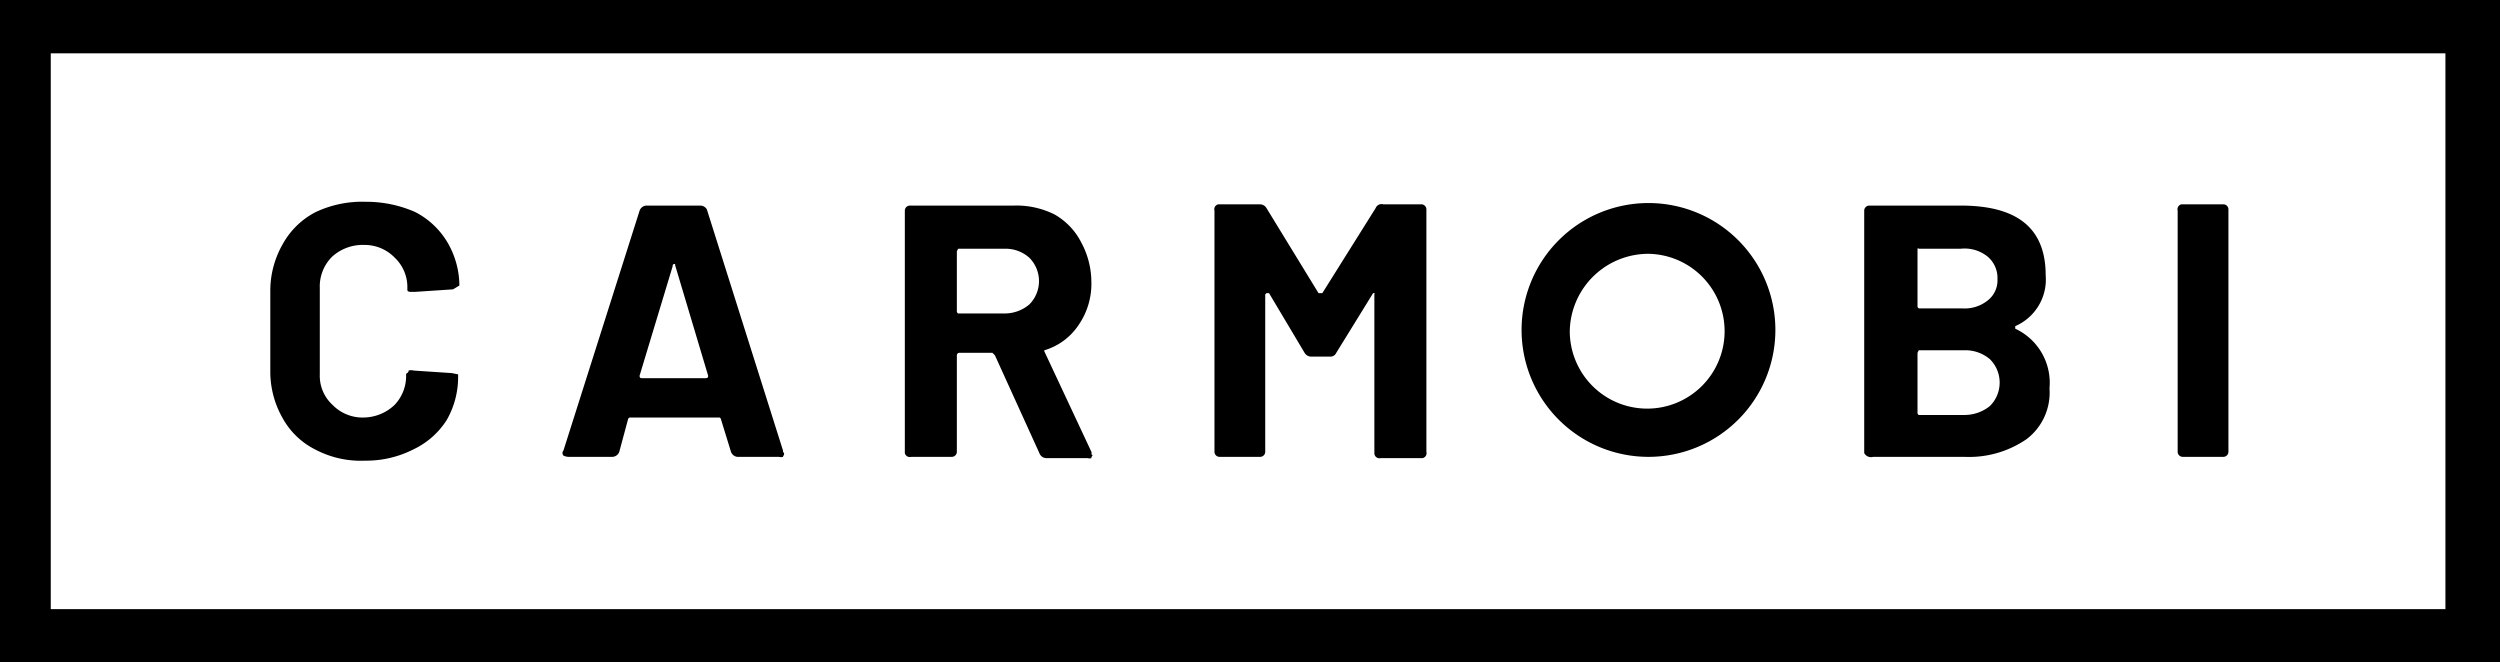
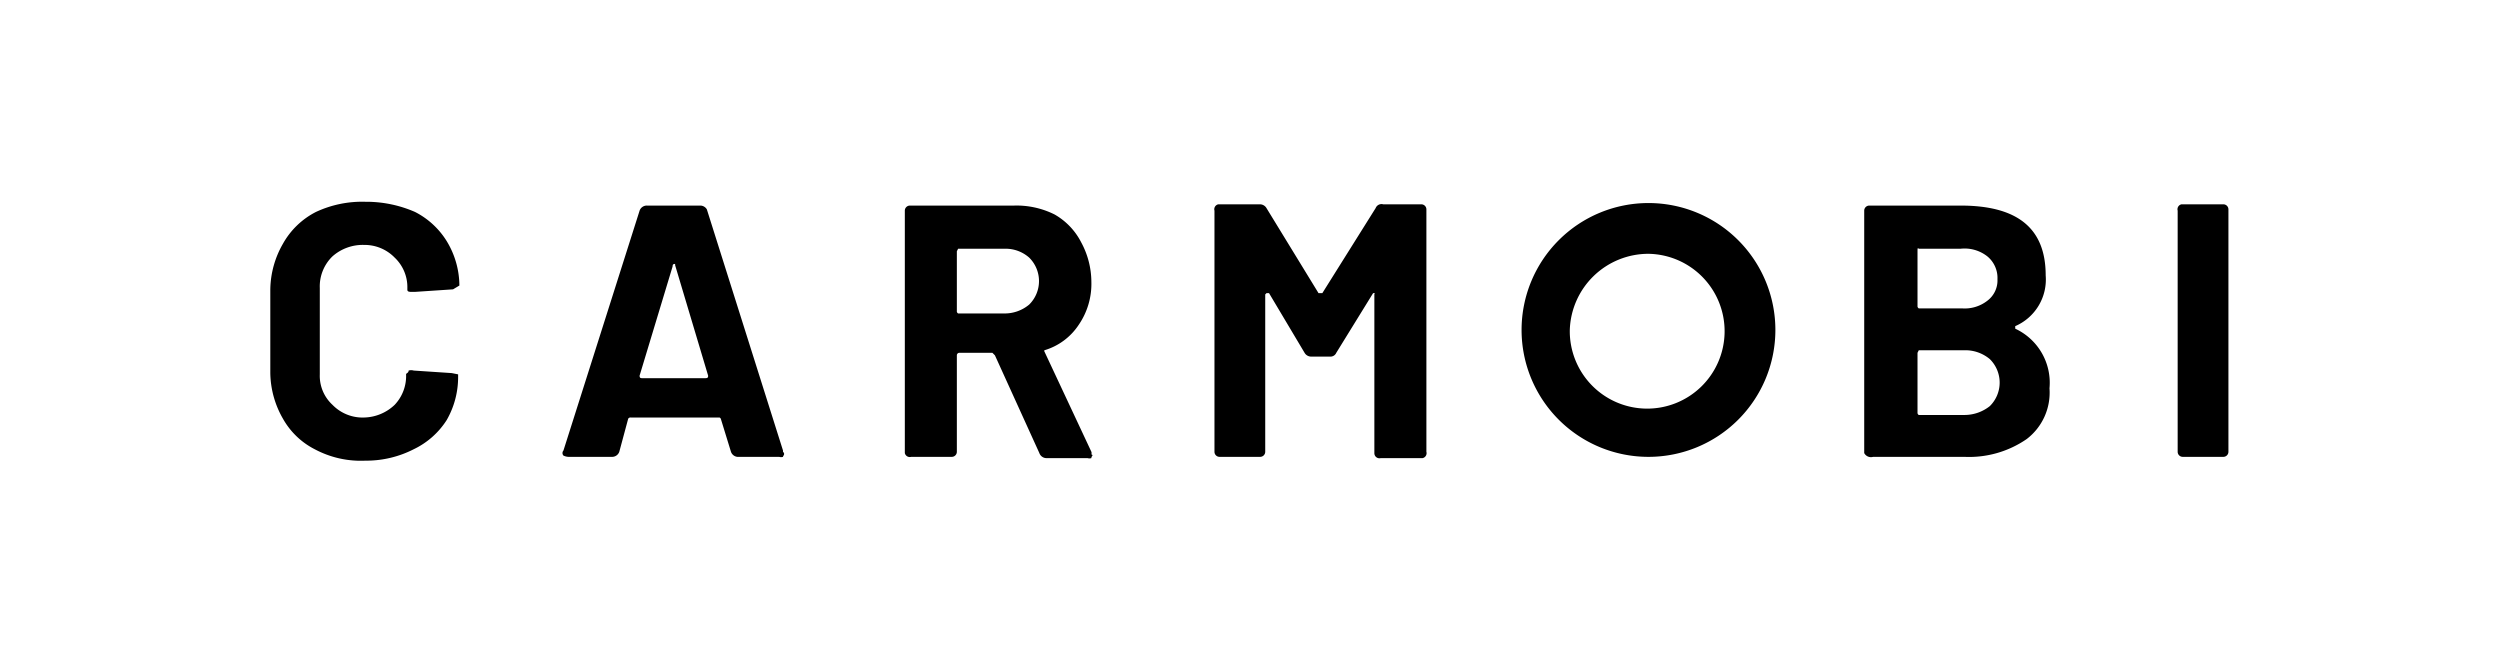
<svg xmlns="http://www.w3.org/2000/svg" viewBox="0 0 197 52.2">
  <path d="M24.8 35.4a7.7 7.7 0 0 0 4 .9 8.2 8.2 0 0 0 3.8-.9 6.3 6.3 0 0 0 2.6-2.3 6.8 6.8 0 0 0 .9-3.4v-.2l-.5-.1-3-.2a.7.7 0 0 0-.4 0c0 .2-.2.2-.2.3a3.3 3.3 0 0 1-.9 2.4 3.6 3.6 0 0 1-2.4 1 3.3 3.3 0 0 1-2.5-1 3.1 3.1 0 0 1-1-2.4v-6.8a3.3 3.3 0 0 1 1-2.5 3.6 3.6 0 0 1 2.5-.9 3.3 3.3 0 0 1 2.4 1 3.2 3.2 0 0 1 1 2.4v.1c0 .1 0 .2.3.2h.3l3-.2.5-.3a6.8 6.8 0 0 0-1-3.5 6.3 6.3 0 0 0-2.5-2.3 9.6 9.6 0 0 0-3.9-.8 8.6 8.6 0 0 0-3.9.8 6.2 6.2 0 0 0-2.6 2.5 7.4 7.4 0 0 0-1 3.6v6.6a7.4 7.4 0 0 0 1 3.6 6 6 0 0 0 2.5 2.4ZM45 36h3.2a.6.6 0 0 0 .6-.4l.7-2.6a.2.2 0 0 1 .2-.1h7a.2.2 0 0 1 .1.1l.8 2.6a.6.6 0 0 0 .5.4h3.3a.5.5 0 0 0 .3 0c0-.1.2-.2 0-.4v-.1l-6-19a.6.6 0 0 0-.5-.3H51a.6.6 0 0 0-.6.4l-6 18.9a.3.3 0 0 0 0 .4 1 1 0 0 0 .5.1ZM53 21c0-.2.1-.2.2-.2v.1l2.6 8.7c0 .1 0 .2-.2.2h-5c-.1 0-.2 0-.2-.2ZM71.8 36H75a.4.4 0 0 0 .4-.4V28a.2.2 0 0 1 .2-.2h2.6l.2.2 3.5 7.7a.6.6 0 0 0 .6.4h3.2a.5.5 0 0 0 .3 0c0-.2.2-.2 0-.3a.3.3 0 0 0 0-.2l-3.7-7.9a.1.1 0 0 1 0-.1 4.9 4.9 0 0 0 2.7-2 5.7 5.7 0 0 0 1-3.4 6.6 6.6 0 0 0-.8-3.1 5.3 5.3 0 0 0-2.1-2.2 6.7 6.7 0 0 0-3.2-.7h-8.2a.4.4 0 0 0-.4.4v19.1a.4.4 0 0 0 .5.3Zm3.6-16.2.1-.2h3.7a2.8 2.8 0 0 1 1.9.7 2.6 2.6 0 0 1 0 3.7 3 3 0 0 1-2 .7h-3.6a.2.2 0 0 1-.1-.2ZM96.1 36h3.2a.4.4 0 0 0 .4-.4V23.2l.1-.1h.2l2.8 4.7a.6.6 0 0 0 .5.3h1.5a.5.5 0 0 0 .5-.3l2.9-4.7h.1c.1 0 0 0 0 .1v12.5a.4.4 0 0 0 .5.4h3.3a.4.4 0 0 0 .3-.5V16.5a.4.4 0 0 0-.4-.4h-3a.5.5 0 0 0-.6.3l-4.2 6.7H103.9l-4.1-6.7a.6.6 0 0 0-.5-.3H96a.4.4 0 0 0-.3.5v19a.4.4 0 0 0 .4.4ZM147.6 36h7.2a8 8 0 0 0 4.9-1.4 4.6 4.6 0 0 0 1.8-4 4.7 4.7 0 0 0-2.7-4.7v-.2a4 4 0 0 0 2.4-4c0-3.7-2.2-5.5-6.7-5.5h-7.2a.4.4 0 0 0-.4.4v19.1a.6.6 0 0 0 .7.3Zm3.6-16.4h3.3a2.9 2.9 0 0 1 2.1.6 2.2 2.2 0 0 1 .8 1.8 2 2 0 0 1-.8 1.7 2.9 2.9 0 0 1-2 .6h-3.4a.2.2 0 0 1-.1-.2v-4.3c0-.2 0-.3.1-.2Zm-.1 8.2.1-.2h3.6a3 3 0 0 1 2 .7 2.6 2.6 0 0 1 0 3.7 3.2 3.2 0 0 1-2 .7h-3.6a.2.2 0 0 1-.1-.2ZM172 36h3.2a.4.4 0 0 0 .4-.4V16.5a.4.4 0 0 0-.4-.4h-3.3a.4.4 0 0 0-.3.5v19a.4.4 0 0 0 .4.4ZM129.9 36a10 10 0 1 0-10-10 10 10 0 0 0 10 10Zm0-16a6.1 6.1 0 1 1-6.2 6 6.2 6.2 0 0 1 6.2-6Z" />
-   <path d="M0 0v52.2h197V0Zm192.8 48H4V4.2h188.7V48Z" />
</svg>